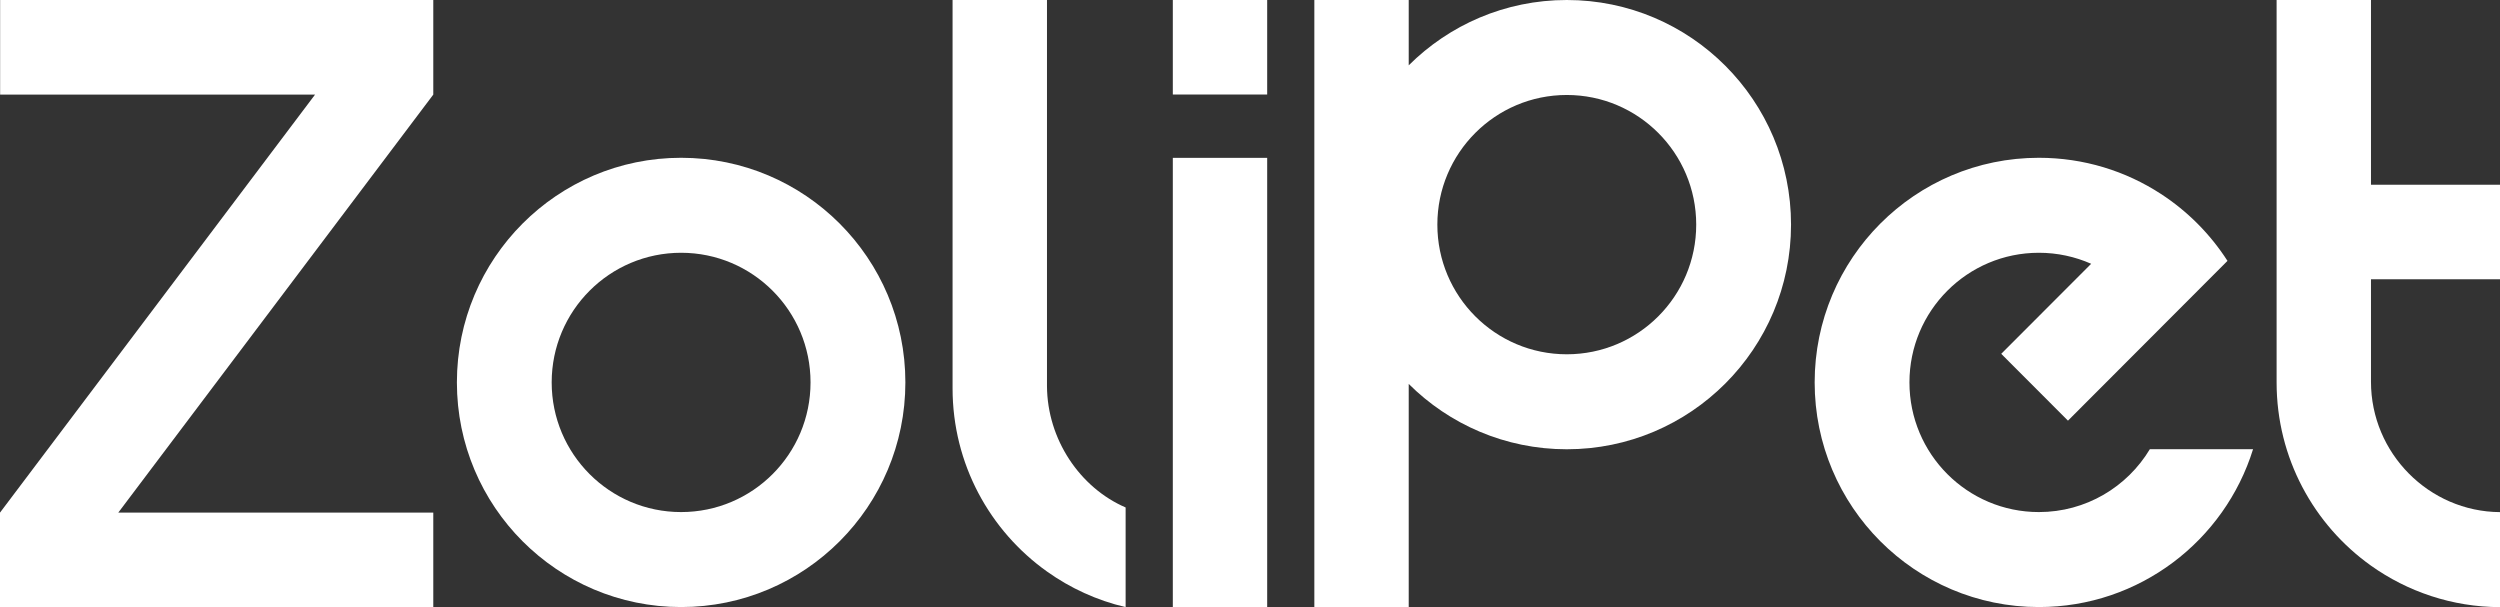
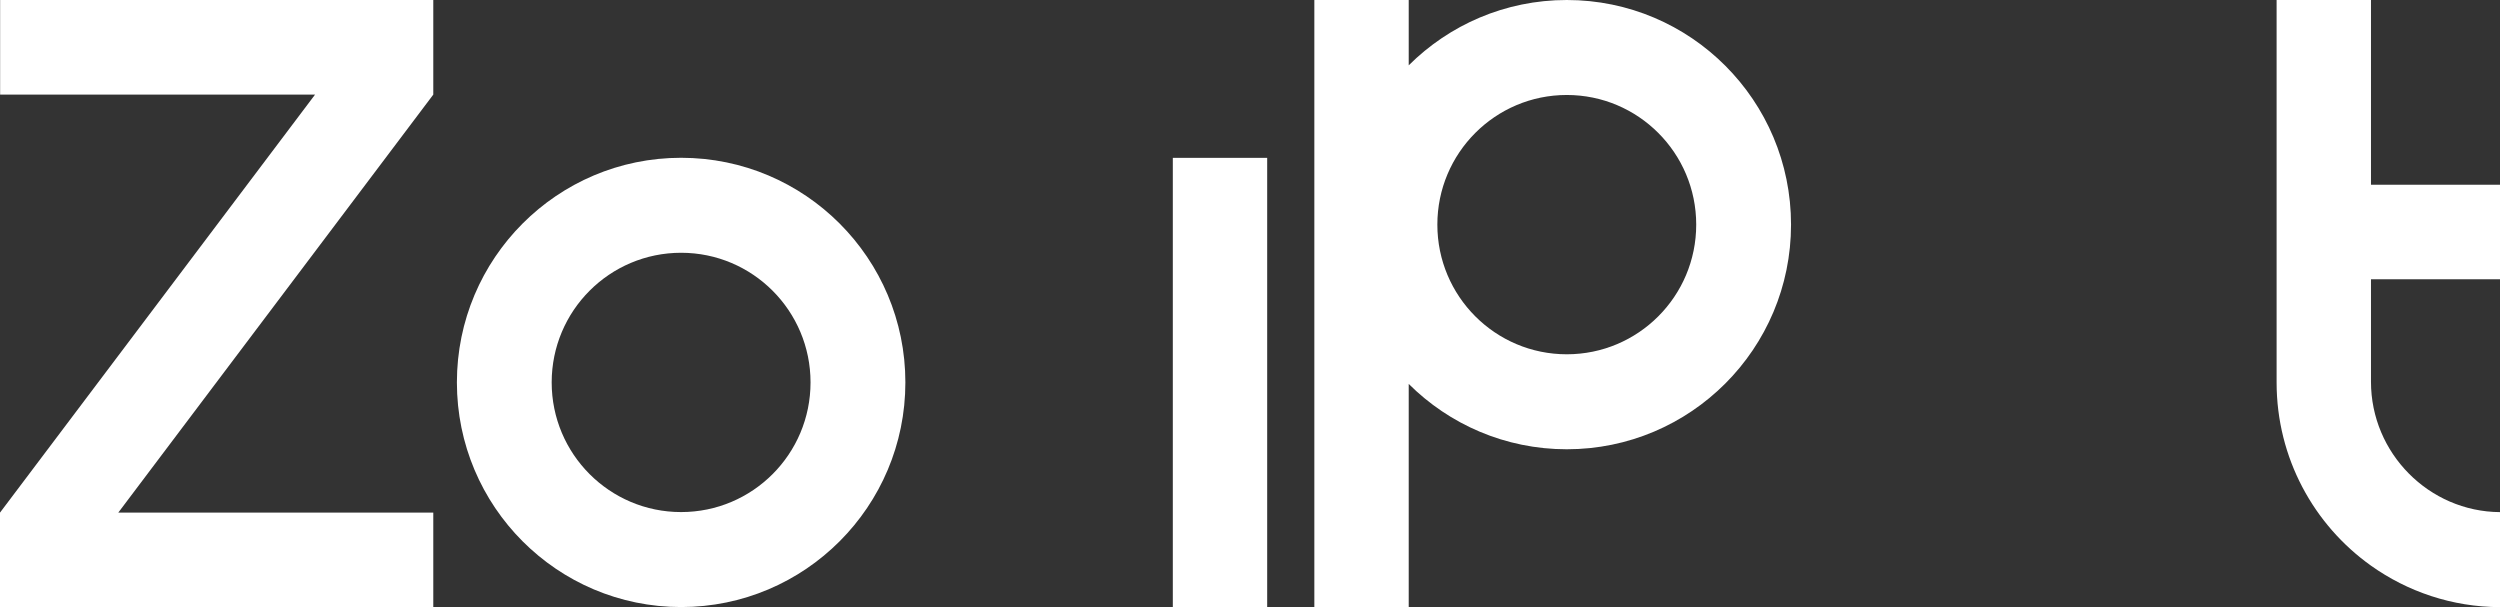
<svg xmlns="http://www.w3.org/2000/svg" fill="none" viewBox="0 0 140 34" height="34" width="140">
  <rect x="0" y="0" width="140" height="34" fill="#333333" stroke="none" />
  <path fill="white" d="M24.264 5.298L6.623 28.707H24.264V34H0V28.707L17.643 5.298H0.007V0H24.264V5.298Z" />
  <path fill="white" d="M87.74 0C84.287 0 81.156 1.399 78.888 3.659V0H73.603V33.998H78.888V21.5C81.156 23.76 84.287 25.159 87.74 25.159C94.677 25.159 100.298 19.526 100.298 12.579C100.298 5.633 94.677 0 87.74 0ZM87.74 19.84C83.738 19.84 80.492 16.59 80.492 12.579C80.492 8.569 83.738 5.319 87.74 5.319C91.742 5.319 94.988 8.569 94.988 12.579C94.988 16.59 91.744 19.84 87.74 19.84Z" />
-   <path fill="white" d="M70.962 0H65.678V5.293H70.962V0Z" />
  <path fill="white" d="M70.962 8.84H65.678V33.999H70.962V8.84Z" />
  <path fill="white" d="M38.142 8.836C31.207 8.836 25.586 14.469 25.586 21.415C25.586 28.362 31.207 33.995 38.142 33.995C45.077 33.995 50.701 28.362 50.701 21.415C50.701 14.469 45.079 8.836 38.142 8.836ZM38.142 28.676C34.14 28.676 30.894 25.426 30.894 21.415C30.894 17.405 34.14 14.155 38.142 14.155C42.144 14.155 45.39 17.405 45.39 21.415C45.39 25.426 42.146 28.676 38.142 28.676Z" />
  <path fill="white" d="M132.775 15.638V21.418V21.381C132.775 25.375 136.019 28.653 140 28.679V34C137.309 33.991 134.815 33.127 132.775 31.677C129.577 29.398 127.49 25.65 127.49 21.418V0H132.775V10.345H140V15.638H132.775Z" />
-   <path fill="white" d="M126.171 25.156C124.581 30.275 119.813 33.995 114.177 33.995C107.243 33.995 101.621 28.362 101.621 21.415C101.621 14.469 107.243 8.836 114.177 8.836C116.699 8.836 119.044 9.579 121.01 10.859C122.502 11.829 123.775 13.11 124.739 14.609L115.806 23.557L112.069 19.814L117.105 14.772C116.208 14.376 115.218 14.155 114.177 14.155C110.175 14.155 106.929 17.405 106.929 21.415C106.929 25.426 110.175 28.676 114.177 28.676C116.815 28.676 119.125 27.265 120.391 25.156H126.171Z" />
-   <path fill="white" d="M63.035 28.418V33.998H63.03C61.422 33.621 59.934 32.934 58.631 32.005C55.431 29.726 53.344 25.981 53.344 21.749V0H58.631V21.623C58.647 24.598 60.469 27.31 63.035 28.418Z" />
</svg>